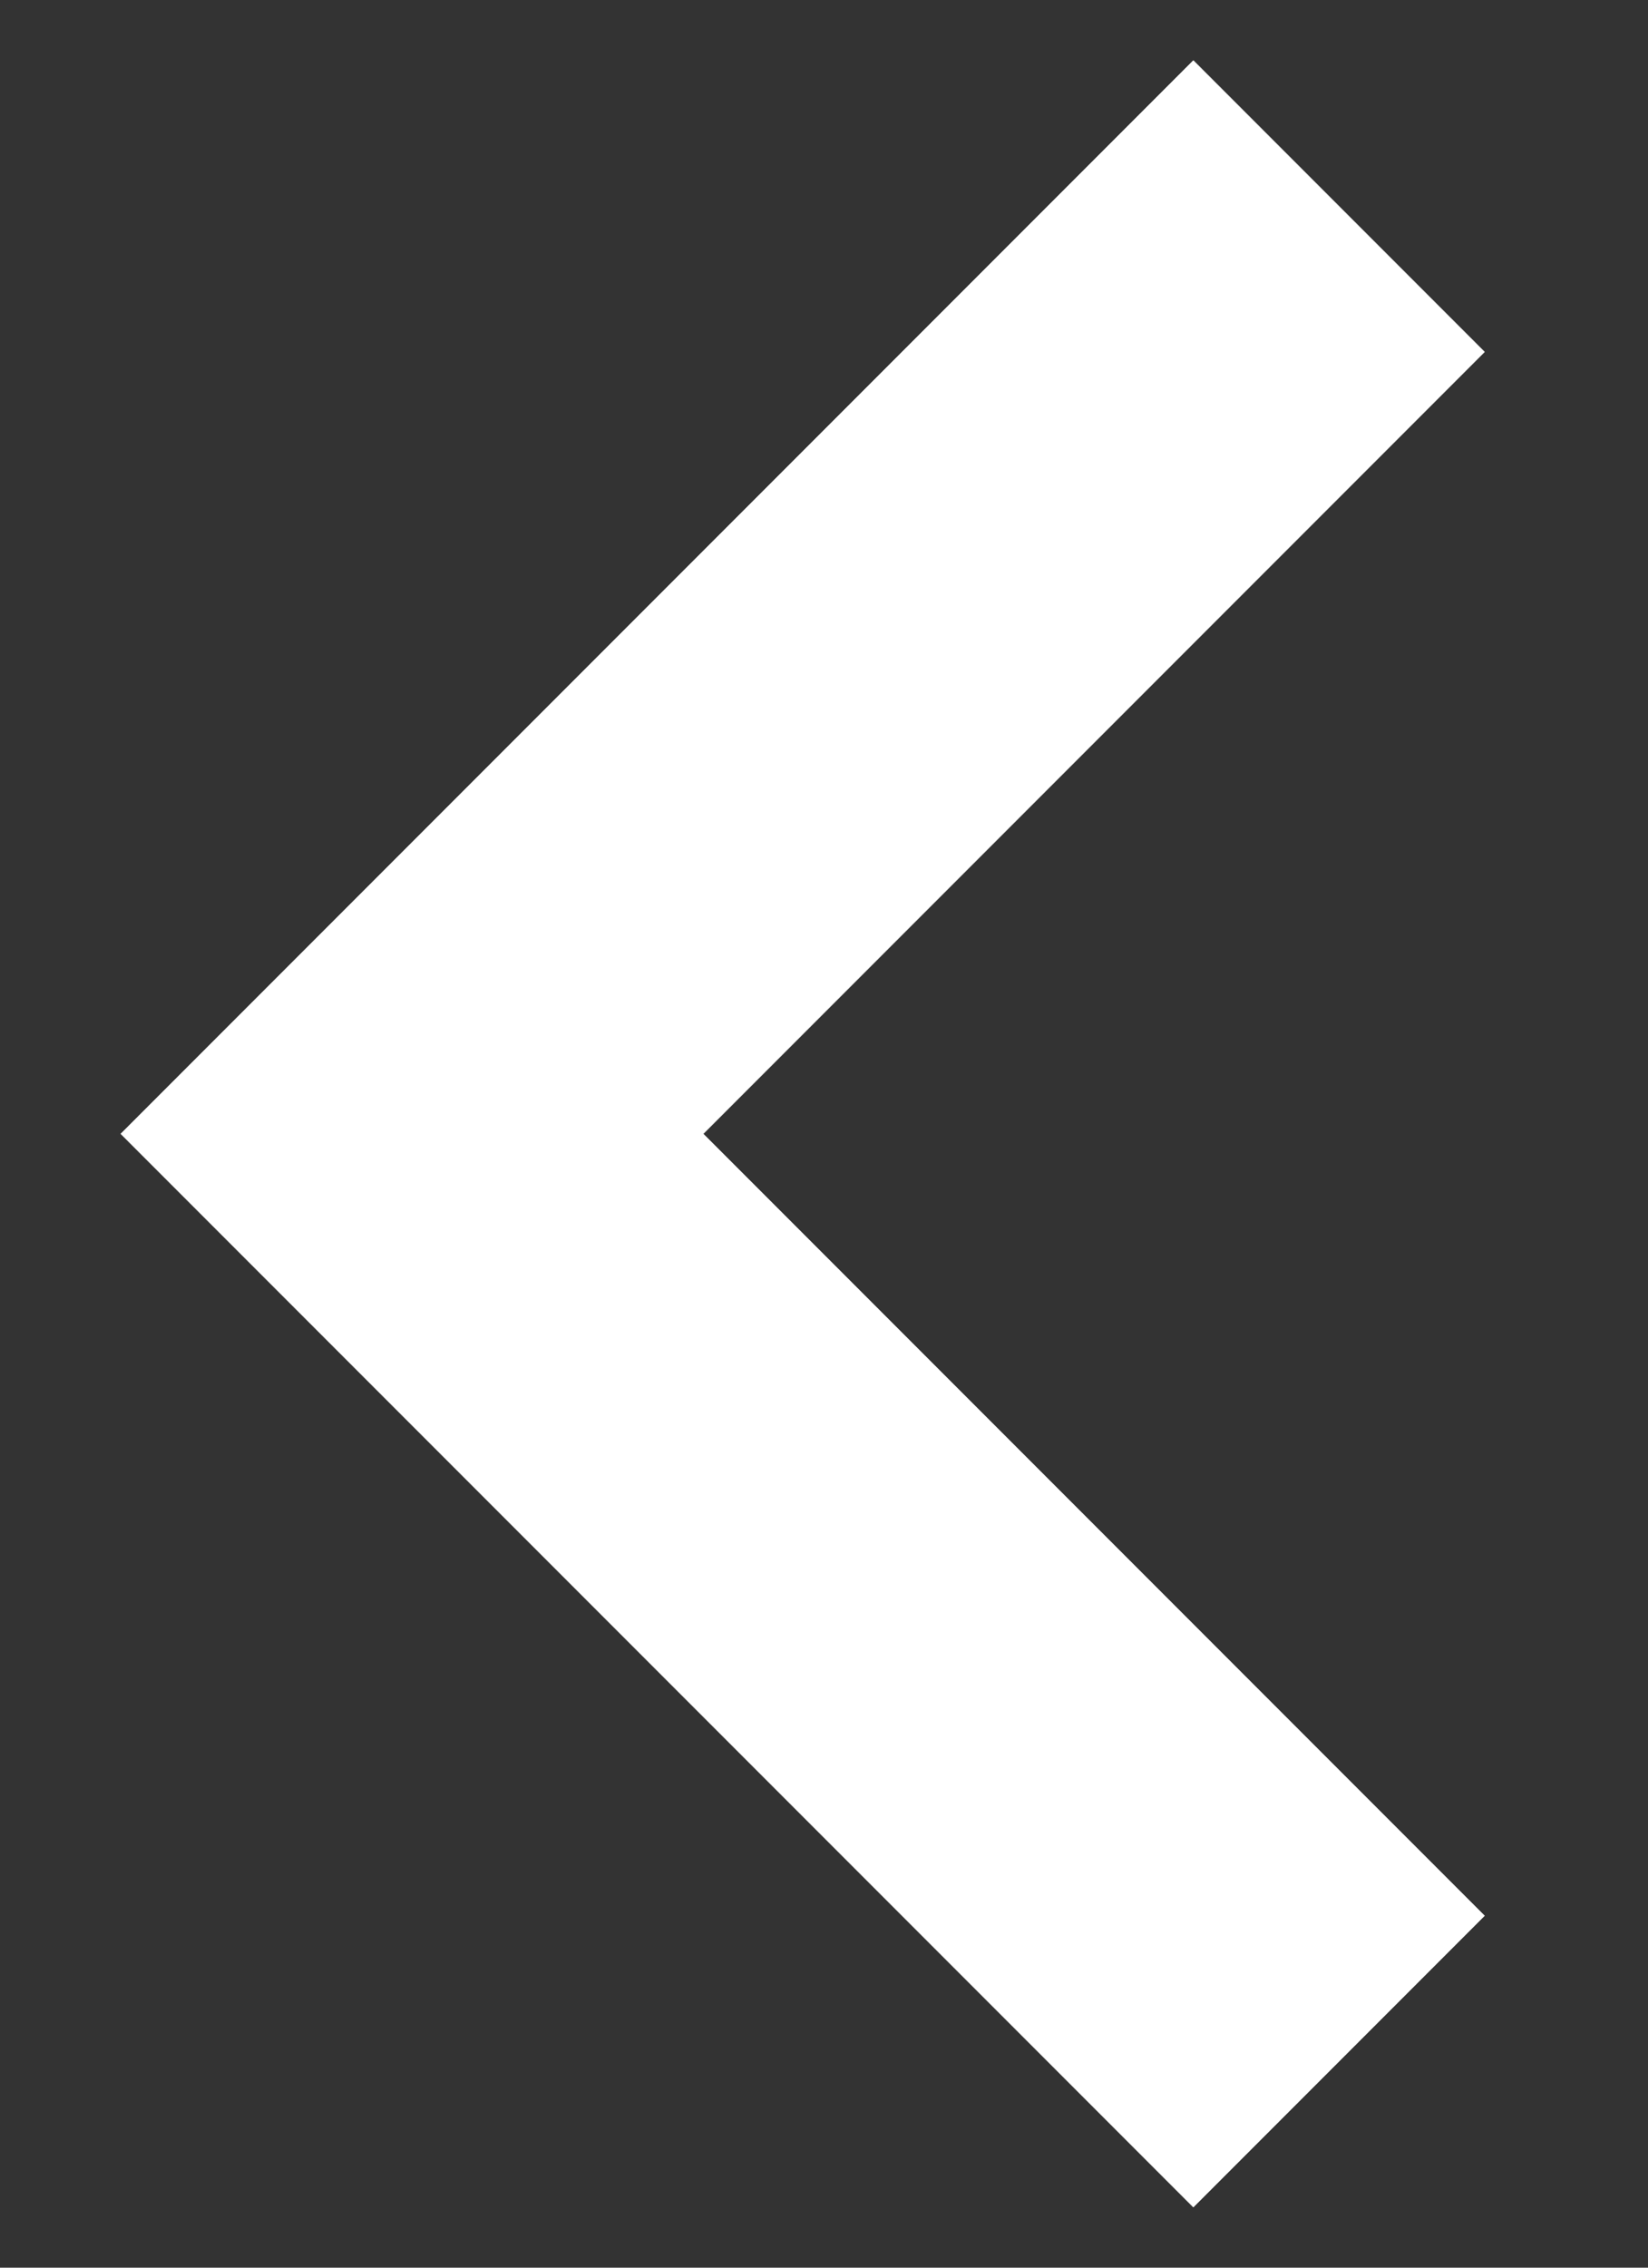
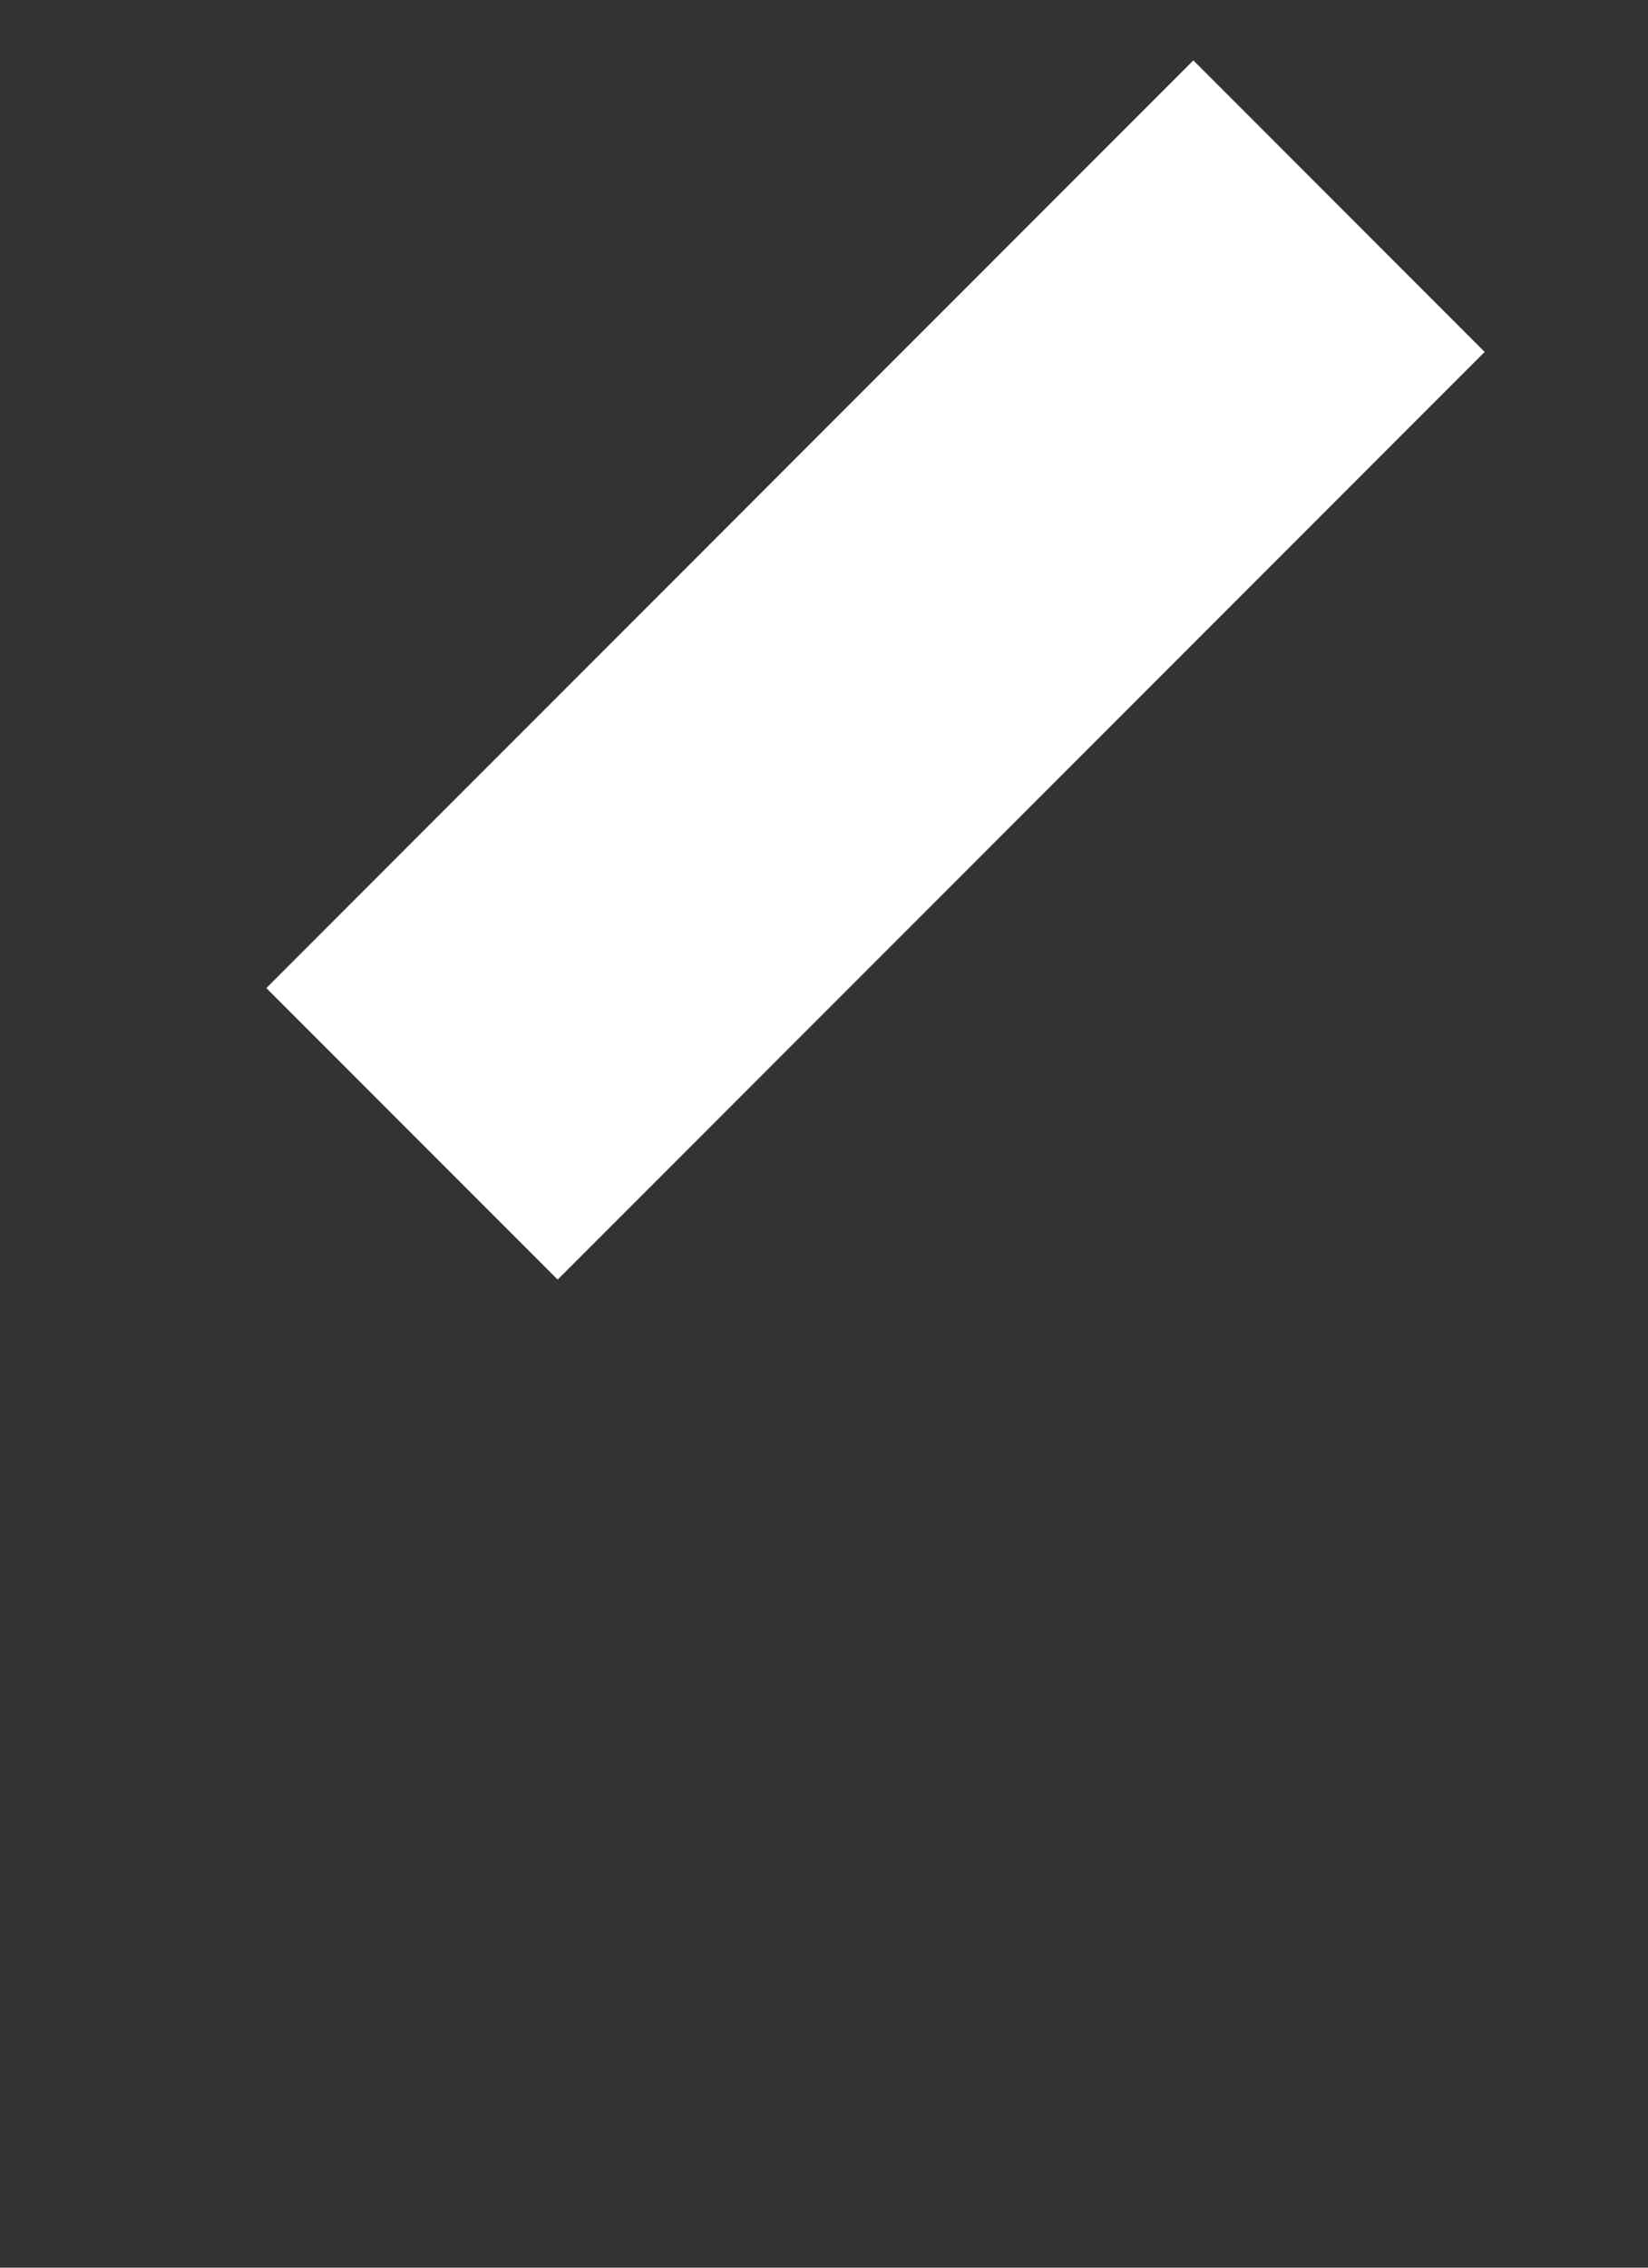
<svg xmlns="http://www.w3.org/2000/svg" width="8" height="11" viewBox="0 0 8 11" fill="none">
  <rect x="0" y="0" width="8" height="11" fill="#333333" stroke="none" />
-   <path d="M6.5 1L2 5.5L6.5 10" stroke="white" stroke-width="2" />
-   <path d="M6.5 1L2 5.5L6.5 10" stroke="white" stroke-width="2" />
+   <path d="M6.5 1L2 5.5" stroke="white" stroke-width="2" />
</svg>